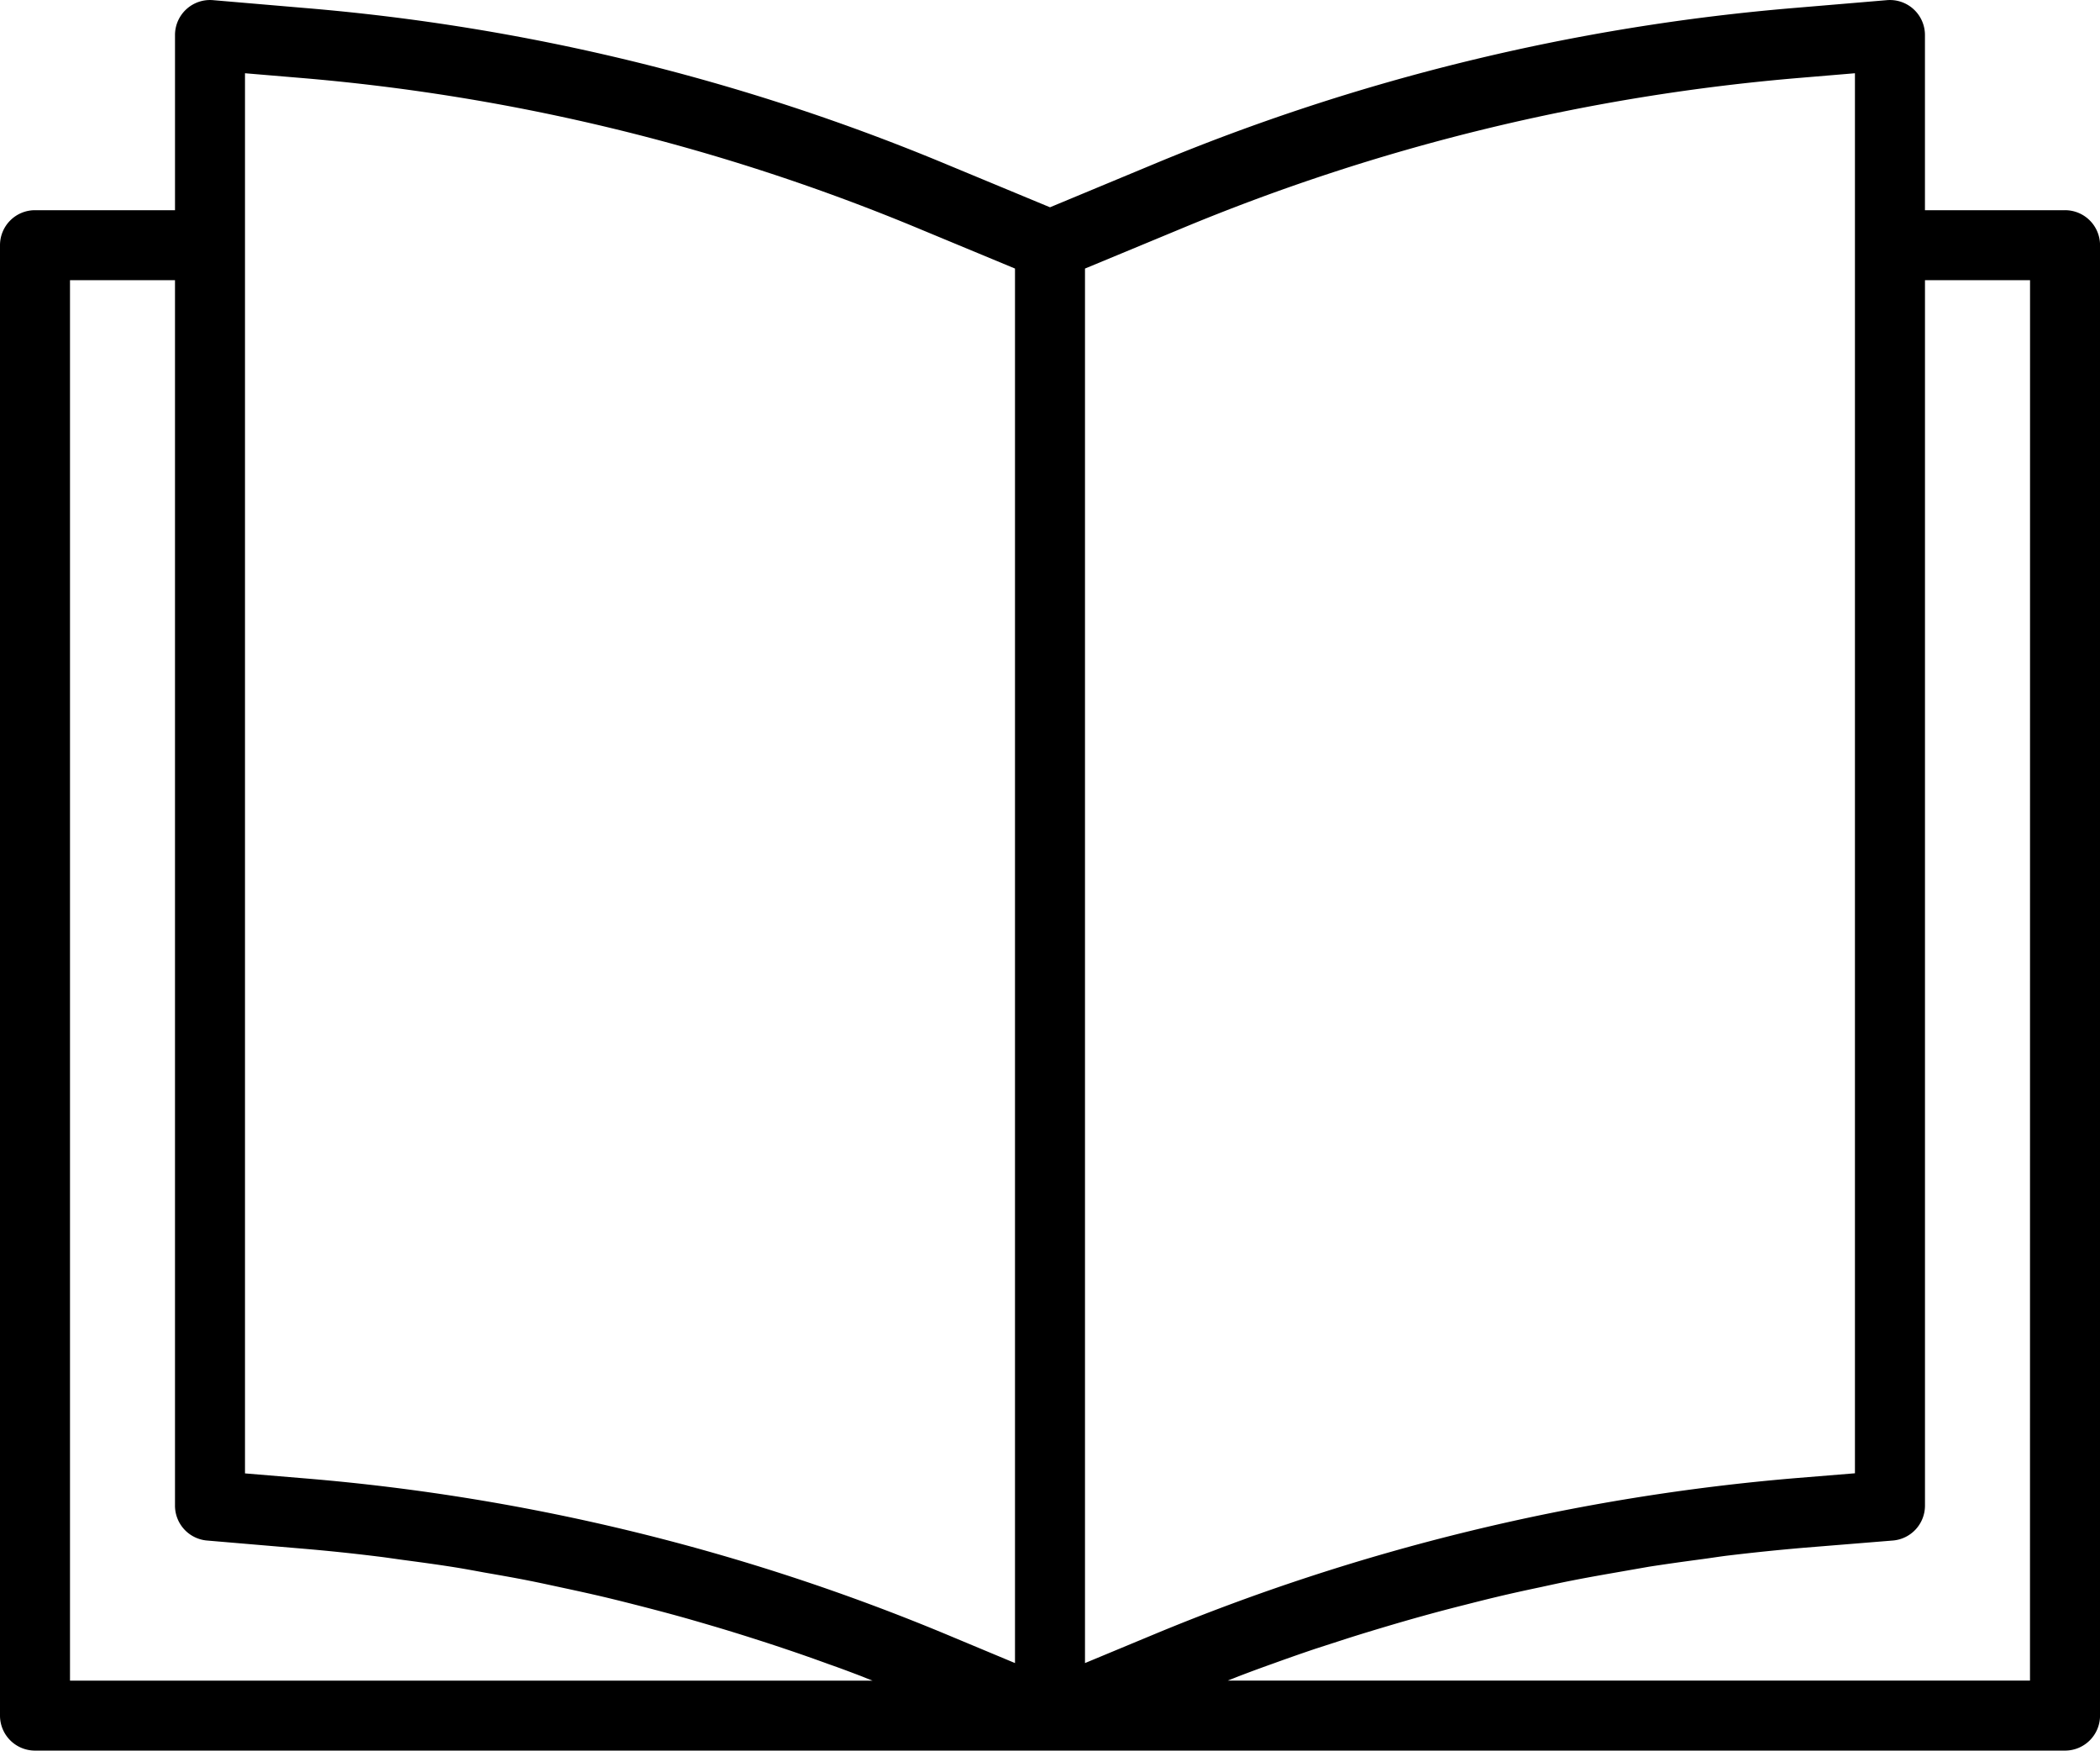
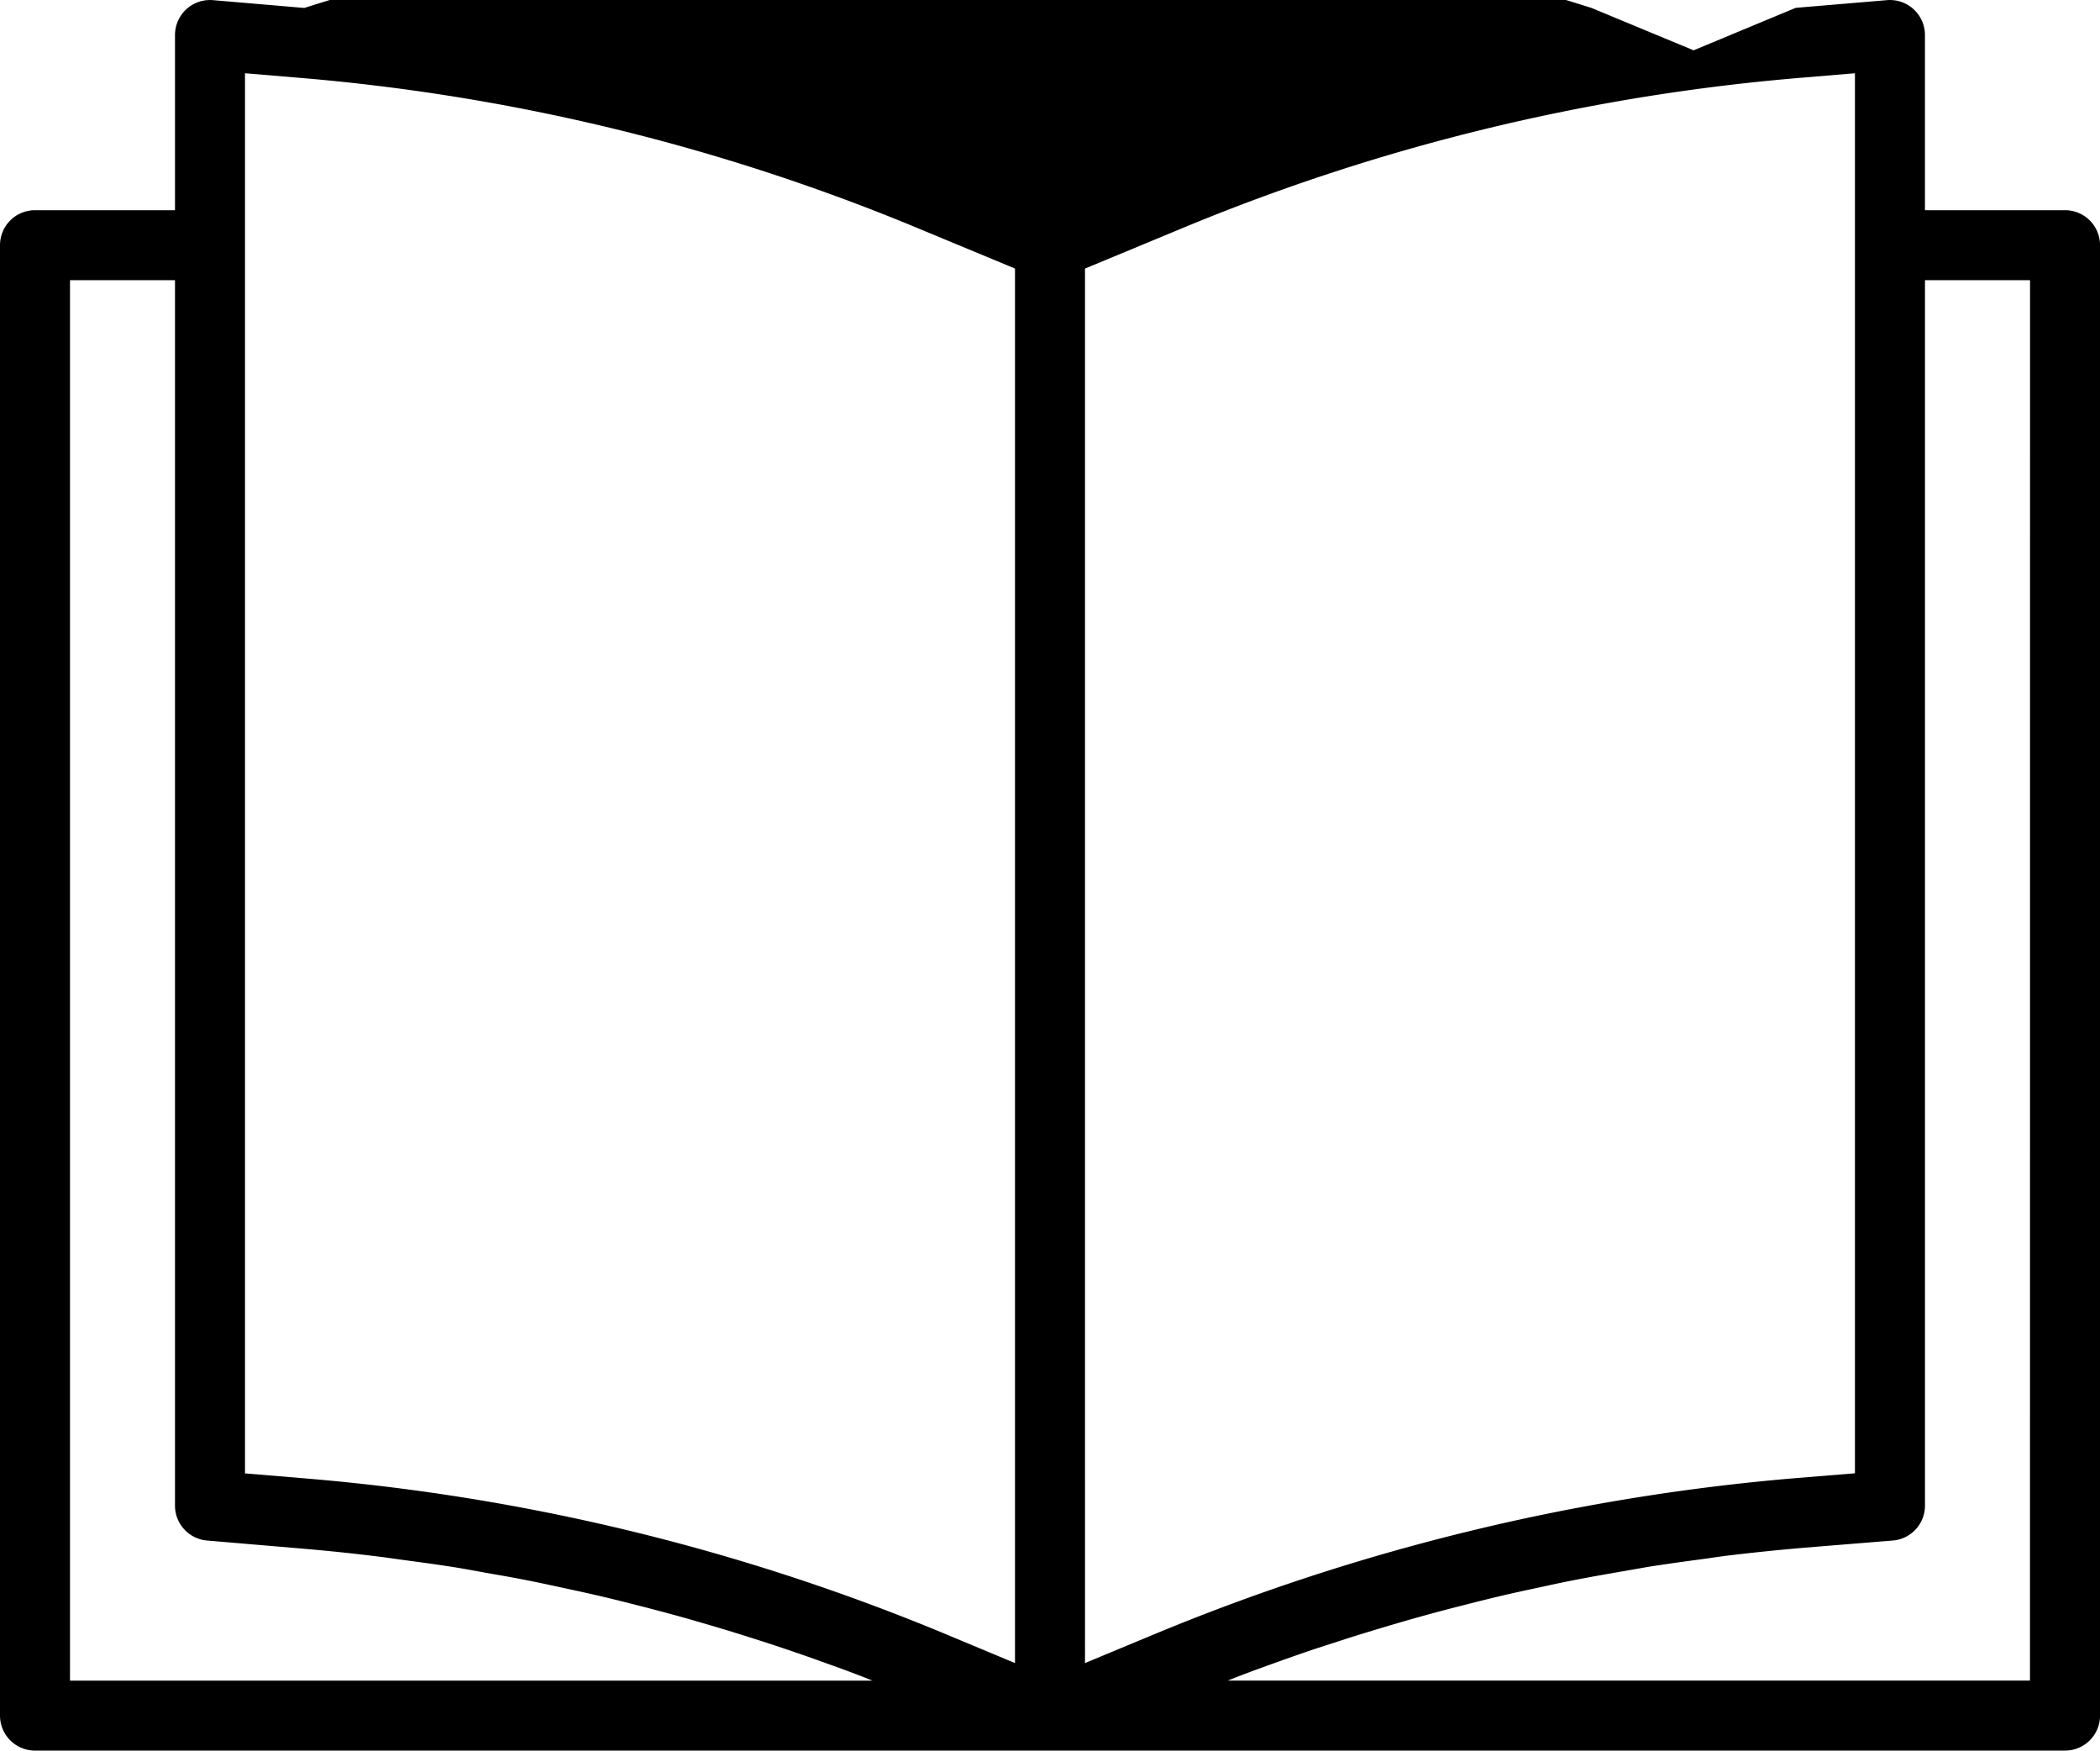
<svg xmlns="http://www.w3.org/2000/svg" width="157.445" height="131.215" viewBox="0 0 157.445 131.215">
  <g id="libro" transform="translate(0 -39.984)">
    <g id="Grupo_376" data-name="Grupo 376" transform="translate(0 39.985)">
-       <path id="Trazado_38" data-name="Trazado 38" d="M154.821,55.739h-10.5V42.619a2.624,2.624,0,0,0-2.615-2.633c-.077,0-.153,0-.23.009l-6.846.577A159.2,159.2,0,0,0,86.377,52.338l-7.654,3.183-7.647-3.173A159.234,159.234,0,0,0,22.814,40.58l-6.849-.585a2.624,2.624,0,0,0-2.835,2.394c-.007.076-.01.153-.009.23v13.12H2.624A2.624,2.624,0,0,0,0,58.363V168.575A2.624,2.624,0,0,0,2.624,171.2h152.2a2.624,2.624,0,0,0,2.624-2.624V58.363A2.624,2.624,0,0,0,154.821,55.739ZM5.248,165.956V60.987H13.12v91.843a2.624,2.624,0,0,0,2.4,2.624l7.061.6q2.887.242,5.773.6c.643.076,1.281.178,1.923.262,1.273.171,2.545.341,3.813.543.756.121,1.509.262,2.262.4,1.149.2,2.3.4,3.443.63.787.157,1.574.331,2.362.5,1.1.236,2.209.478,3.309.74.787.189,1.588.391,2.38.593,1.084.278,2.165.562,3.243.861.787.22,1.574.451,2.362.682q1.606.475,3.2.987,1.171.372,2.335.766c1.073.359,2.139.737,3.2,1.123.756.262,1.514.548,2.265.834.325.123.648.262.971.383H5.248Zm70.85-1.317-4.839-2.021A159.15,159.15,0,0,0,23.026,150.81l-4.658-.388V45.474l4,.336A153.987,153.987,0,0,1,69.058,57.19l7.04,2.923Zm5.248,0V60.114L88.4,57.188A153.963,153.963,0,0,1,135.072,45.81l4-.336v104.94l-4.311.352a160.222,160.222,0,0,0-48.283,11.74Zm70.85,1.312H92.053c.359-.139.716-.286,1.076-.422.787-.3,1.574-.588,2.38-.874q1.543-.559,3.1-1.084l2.433-.787c1.037-.331,2.078-.645,3.12-.955.819-.241,1.64-.48,2.461-.706,1.05-.294,2.1-.569,3.175-.84.813-.207,1.63-.415,2.448-.609,1.092-.262,2.191-.5,3.291-.732.787-.171,1.574-.346,2.377-.5,1.155-.228,2.314-.43,3.472-.632l2.251-.394c1.294-.2,2.59-.381,3.889-.554.622-.081,1.244-.181,1.868-.262q2.887-.349,5.8-.6l6.72-.546a2.624,2.624,0,0,0,2.409-2.624V60.987H152.2Z" transform="translate(0 -39.985)" />
+       <path id="Trazado_38" data-name="Trazado 38" d="M154.821,55.739h-10.5V42.619a2.624,2.624,0,0,0-2.615-2.633c-.077,0-.153,0-.23.009l-6.846.577l-7.654,3.183-7.647-3.173A159.234,159.234,0,0,0,22.814,40.58l-6.849-.585a2.624,2.624,0,0,0-2.835,2.394c-.007.076-.01.153-.009.23v13.12H2.624A2.624,2.624,0,0,0,0,58.363V168.575A2.624,2.624,0,0,0,2.624,171.2h152.2a2.624,2.624,0,0,0,2.624-2.624V58.363A2.624,2.624,0,0,0,154.821,55.739ZM5.248,165.956V60.987H13.12v91.843a2.624,2.624,0,0,0,2.4,2.624l7.061.6q2.887.242,5.773.6c.643.076,1.281.178,1.923.262,1.273.171,2.545.341,3.813.543.756.121,1.509.262,2.262.4,1.149.2,2.3.4,3.443.63.787.157,1.574.331,2.362.5,1.1.236,2.209.478,3.309.74.787.189,1.588.391,2.38.593,1.084.278,2.165.562,3.243.861.787.22,1.574.451,2.362.682q1.606.475,3.2.987,1.171.372,2.335.766c1.073.359,2.139.737,3.2,1.123.756.262,1.514.548,2.265.834.325.123.648.262.971.383H5.248Zm70.85-1.317-4.839-2.021A159.15,159.15,0,0,0,23.026,150.81l-4.658-.388V45.474l4,.336A153.987,153.987,0,0,1,69.058,57.19l7.04,2.923Zm5.248,0V60.114L88.4,57.188A153.963,153.963,0,0,1,135.072,45.81l4-.336v104.94l-4.311.352a160.222,160.222,0,0,0-48.283,11.74Zm70.85,1.312H92.053c.359-.139.716-.286,1.076-.422.787-.3,1.574-.588,2.38-.874q1.543-.559,3.1-1.084l2.433-.787c1.037-.331,2.078-.645,3.12-.955.819-.241,1.64-.48,2.461-.706,1.05-.294,2.1-.569,3.175-.84.813-.207,1.63-.415,2.448-.609,1.092-.262,2.191-.5,3.291-.732.787-.171,1.574-.346,2.377-.5,1.155-.228,2.314-.43,3.472-.632l2.251-.394c1.294-.2,2.59-.381,3.889-.554.622-.081,1.244-.181,1.868-.262q2.887-.349,5.8-.6l6.72-.546a2.624,2.624,0,0,0,2.409-2.624V60.987H152.2Z" transform="translate(0 -39.985)" />
    </g>
  </g>
</svg>